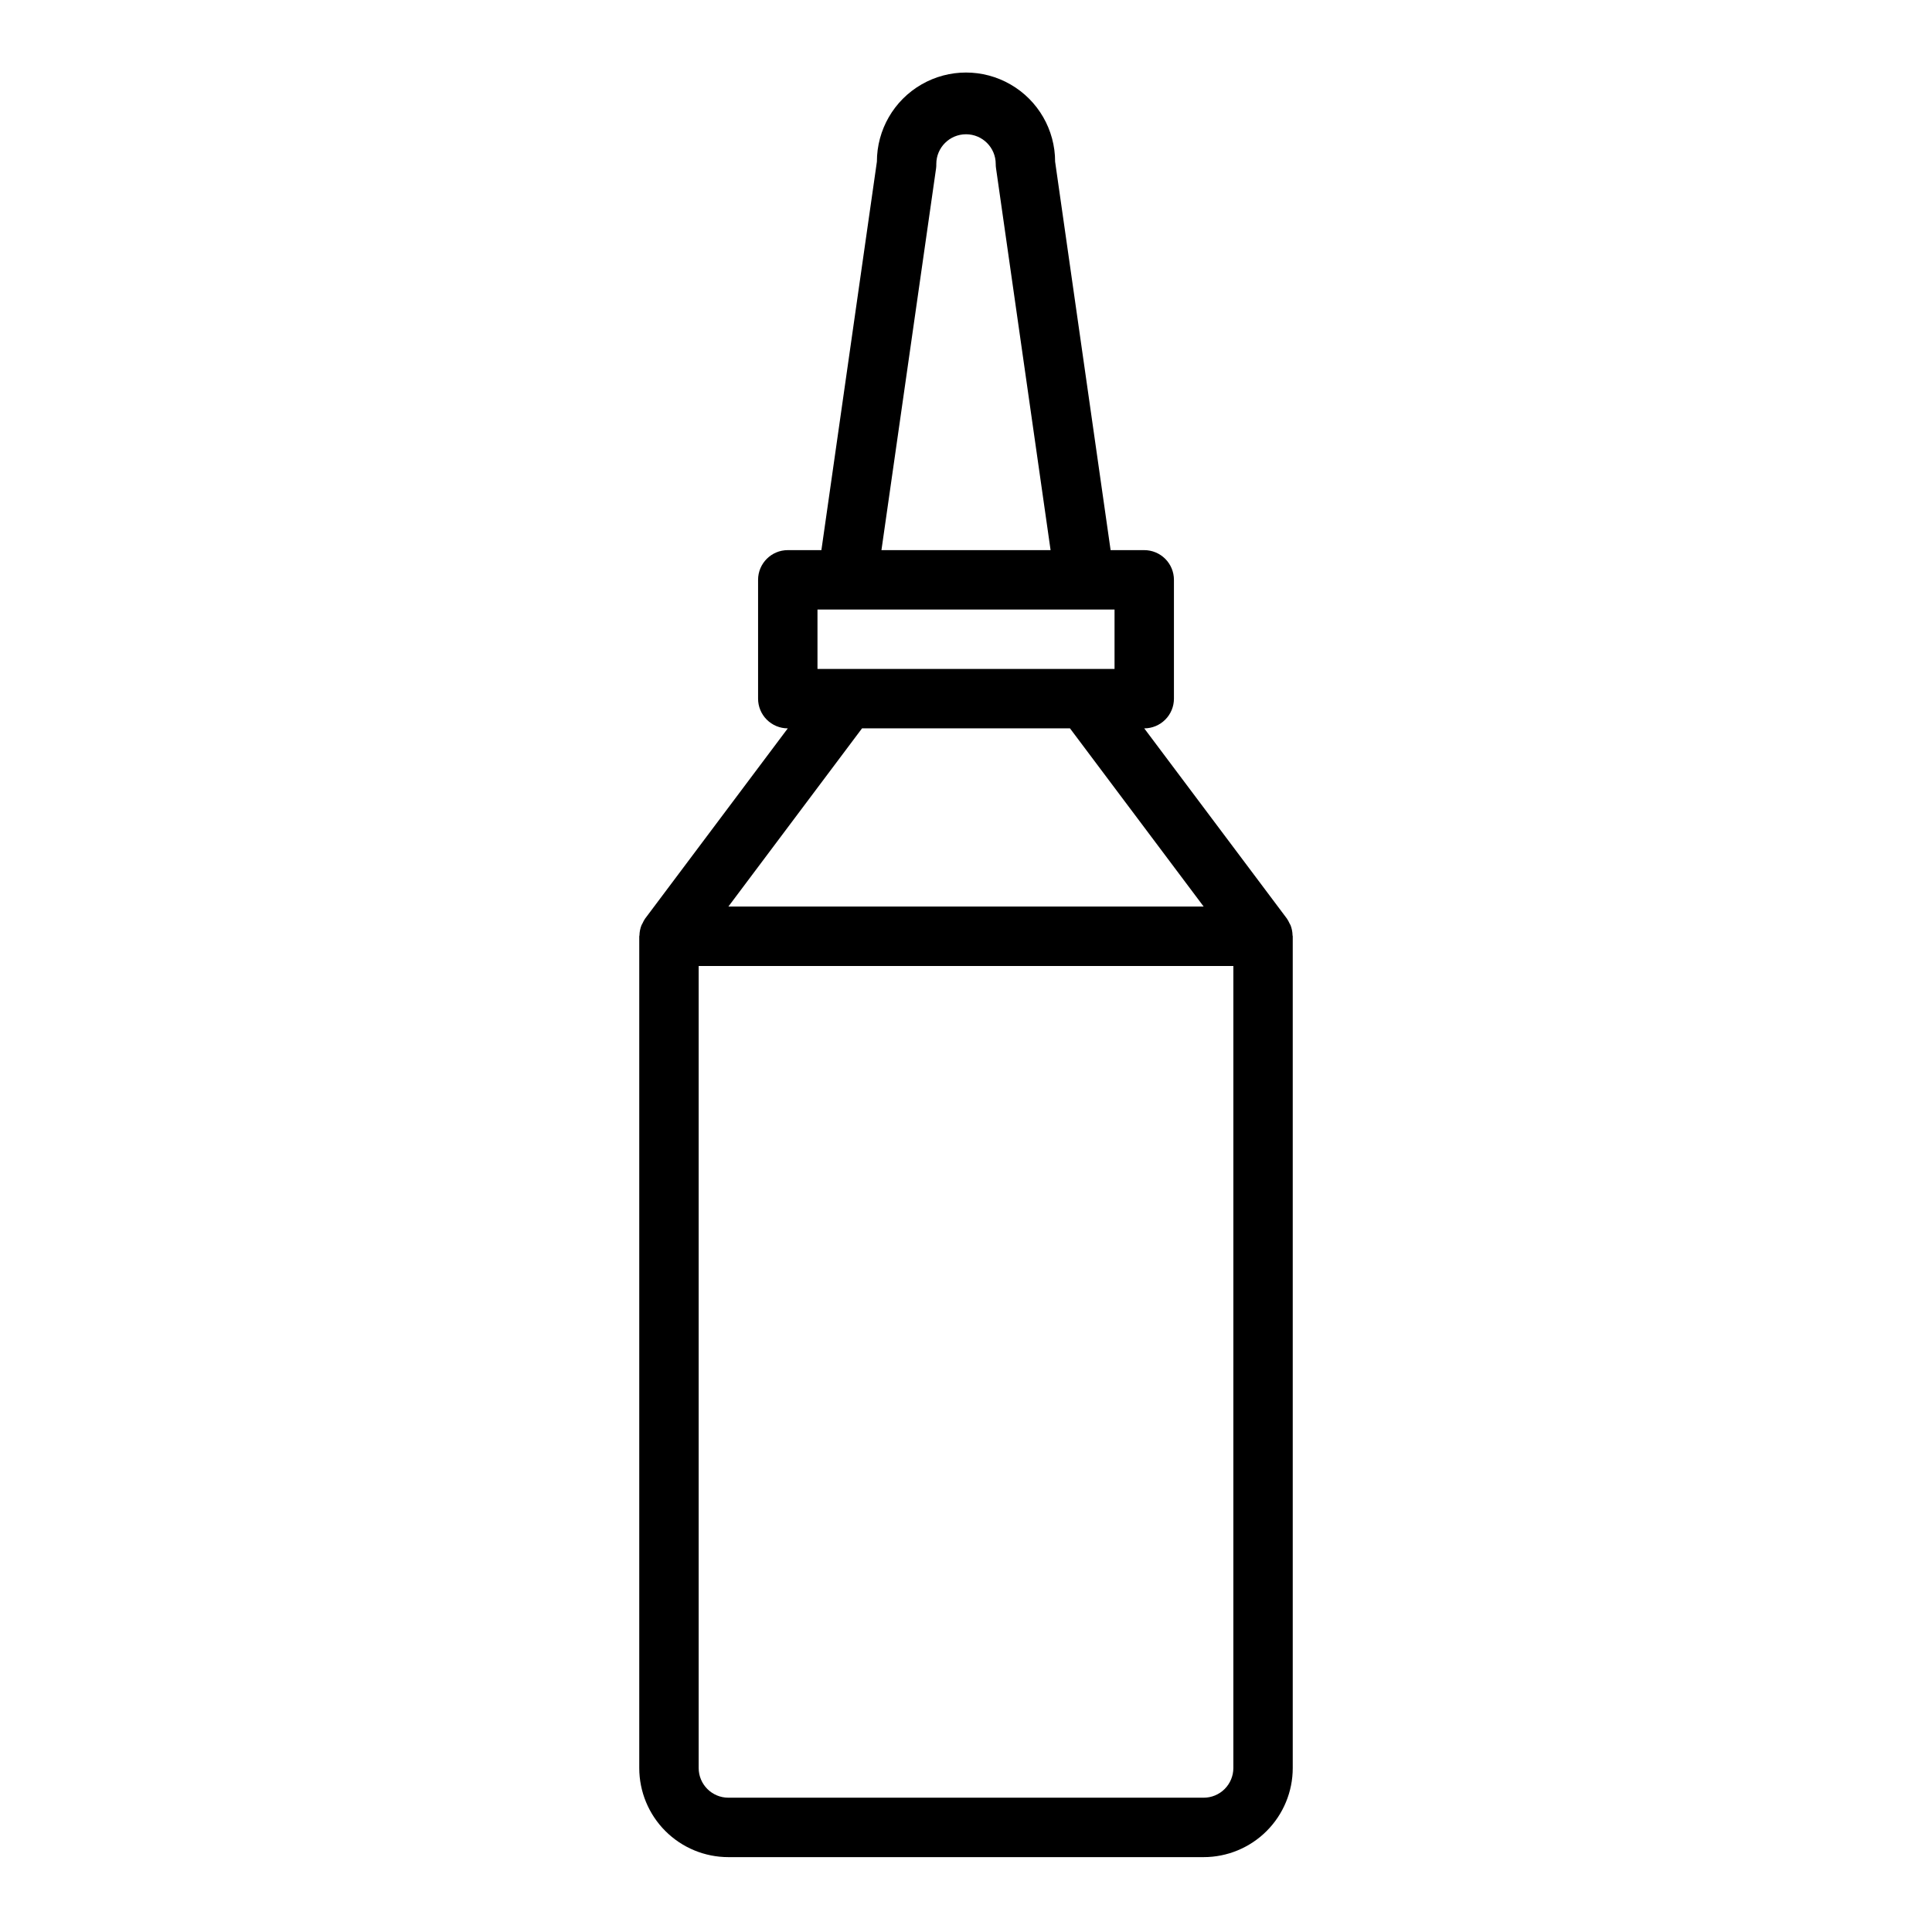
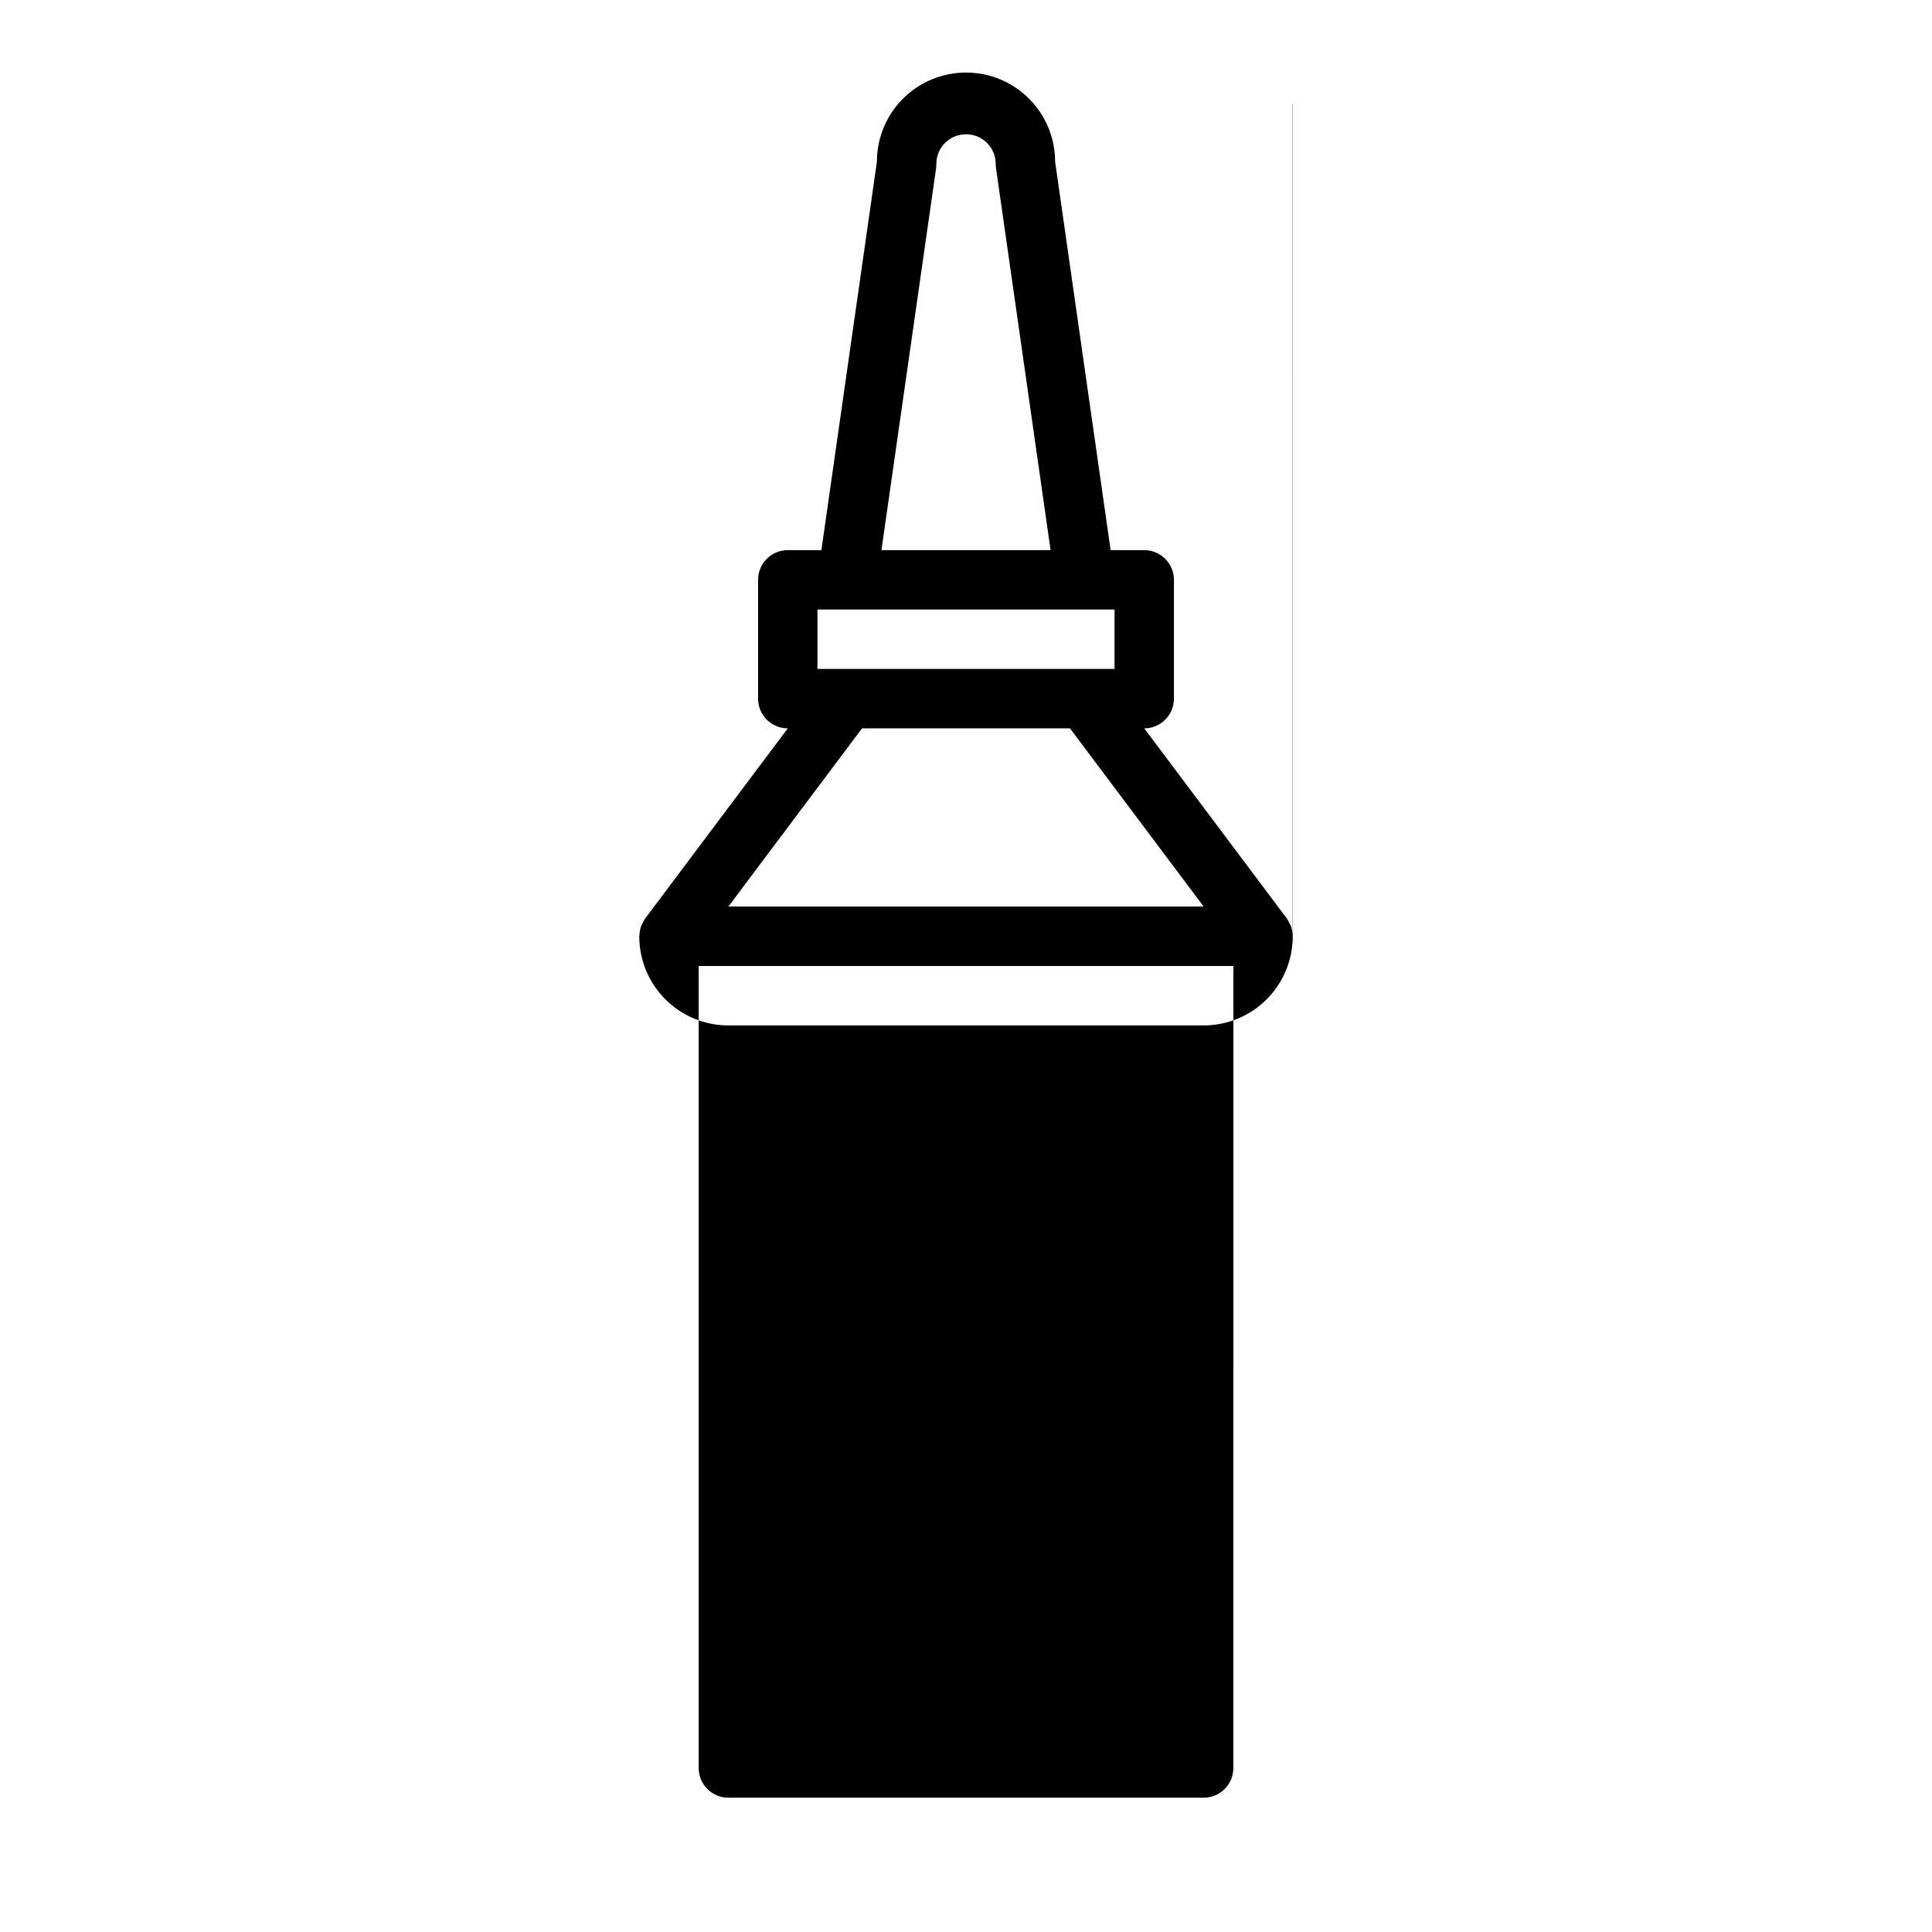
<svg xmlns="http://www.w3.org/2000/svg" fill="#000000" width="800px" height="800px" version="1.1" viewBox="144 144 512 512">
-   <path d="m486.54 391.86c-0.02-0.918-0.203-1.824-0.535-2.676-0.07-0.164-0.18-0.301-0.262-0.465h0.004c-0.199-0.461-0.445-0.902-0.727-1.316l-37.785-50.379c2.09 0 4.09-0.832 5.566-2.309 1.477-1.473 2.305-3.477 2.305-5.566v-31.484c0-2.09-0.828-4.094-2.305-5.566-1.477-1.477-3.477-2.309-5.566-2.309h-8.91l-14.707-102.95c0-8.438-4.5-16.234-11.809-20.453-7.305-4.219-16.309-4.219-23.613 0-7.309 4.219-11.809 12.016-11.809 20.453l-14.707 102.95h-8.91c-4.348 0-7.871 3.527-7.871 7.875v31.488-0.004c0 2.09 0.828 4.094 2.305 5.566 1.477 1.477 3.481 2.309 5.566 2.309l-37.785 50.383v-0.004c-0.281 0.414-0.523 0.855-0.723 1.316-0.078 0.164-0.188 0.301-0.25 0.465h-0.004c-0.34 0.852-0.523 1.758-0.543 2.676 0 0.094-0.055 0.172-0.055 0.27v220.41c0 6.262 2.488 12.27 6.918 16.699 4.43 4.43 10.434 6.918 16.699 6.918h125.95c6.262 0 12.27-2.488 16.695-6.918 4.43-4.43 6.918-10.438 6.918-16.699v-220.42c0-0.094-0.047-0.172-0.055-0.266zm-94.465-203.29c0.047-0.371 0.066-0.742 0.055-1.117 0-4.348 3.527-7.871 7.875-7.871s7.871 3.523 7.871 7.871c0 0.375 0.023 0.75 0.078 1.117l14.461 101.22h-44.824zm-31.434 116.96h78.723v15.742h-78.723zm11.809 31.488h55.105l35.426 47.23h-125.95zm98.402 275.52c0 2.09-0.832 4.09-2.305 5.566-1.477 1.477-3.481 2.305-5.566 2.305h-125.95c-4.348 0-7.875-3.523-7.875-7.871v-212.54h141.7z" />
+   <path d="m486.54 391.86c-0.02-0.918-0.203-1.824-0.535-2.676-0.07-0.164-0.18-0.301-0.262-0.465h0.004c-0.199-0.461-0.445-0.902-0.727-1.316l-37.785-50.379c2.09 0 4.09-0.832 5.566-2.309 1.477-1.473 2.305-3.477 2.305-5.566v-31.484c0-2.09-0.828-4.094-2.305-5.566-1.477-1.477-3.477-2.309-5.566-2.309h-8.91l-14.707-102.95c0-8.438-4.5-16.234-11.809-20.453-7.305-4.219-16.309-4.219-23.613 0-7.309 4.219-11.809 12.016-11.809 20.453l-14.707 102.95h-8.91c-4.348 0-7.871 3.527-7.871 7.875v31.488-0.004c0 2.09 0.828 4.094 2.305 5.566 1.477 1.477 3.481 2.309 5.566 2.309l-37.785 50.383v-0.004c-0.281 0.414-0.523 0.855-0.723 1.316-0.078 0.164-0.188 0.301-0.25 0.465h-0.004c-0.34 0.852-0.523 1.758-0.543 2.676 0 0.094-0.055 0.172-0.055 0.27c0 6.262 2.488 12.27 6.918 16.699 4.43 4.43 10.434 6.918 16.699 6.918h125.95c6.262 0 12.27-2.488 16.695-6.918 4.43-4.43 6.918-10.438 6.918-16.699v-220.42c0-0.094-0.047-0.172-0.055-0.266zm-94.465-203.29c0.047-0.371 0.066-0.742 0.055-1.117 0-4.348 3.527-7.871 7.875-7.871s7.871 3.523 7.871 7.871c0 0.375 0.023 0.75 0.078 1.117l14.461 101.22h-44.824zm-31.434 116.96h78.723v15.742h-78.723zm11.809 31.488h55.105l35.426 47.23h-125.95zm98.402 275.52c0 2.09-0.832 4.09-2.305 5.566-1.477 1.477-3.481 2.305-5.566 2.305h-125.95c-4.348 0-7.875-3.523-7.875-7.871v-212.54h141.7z" />
</svg>